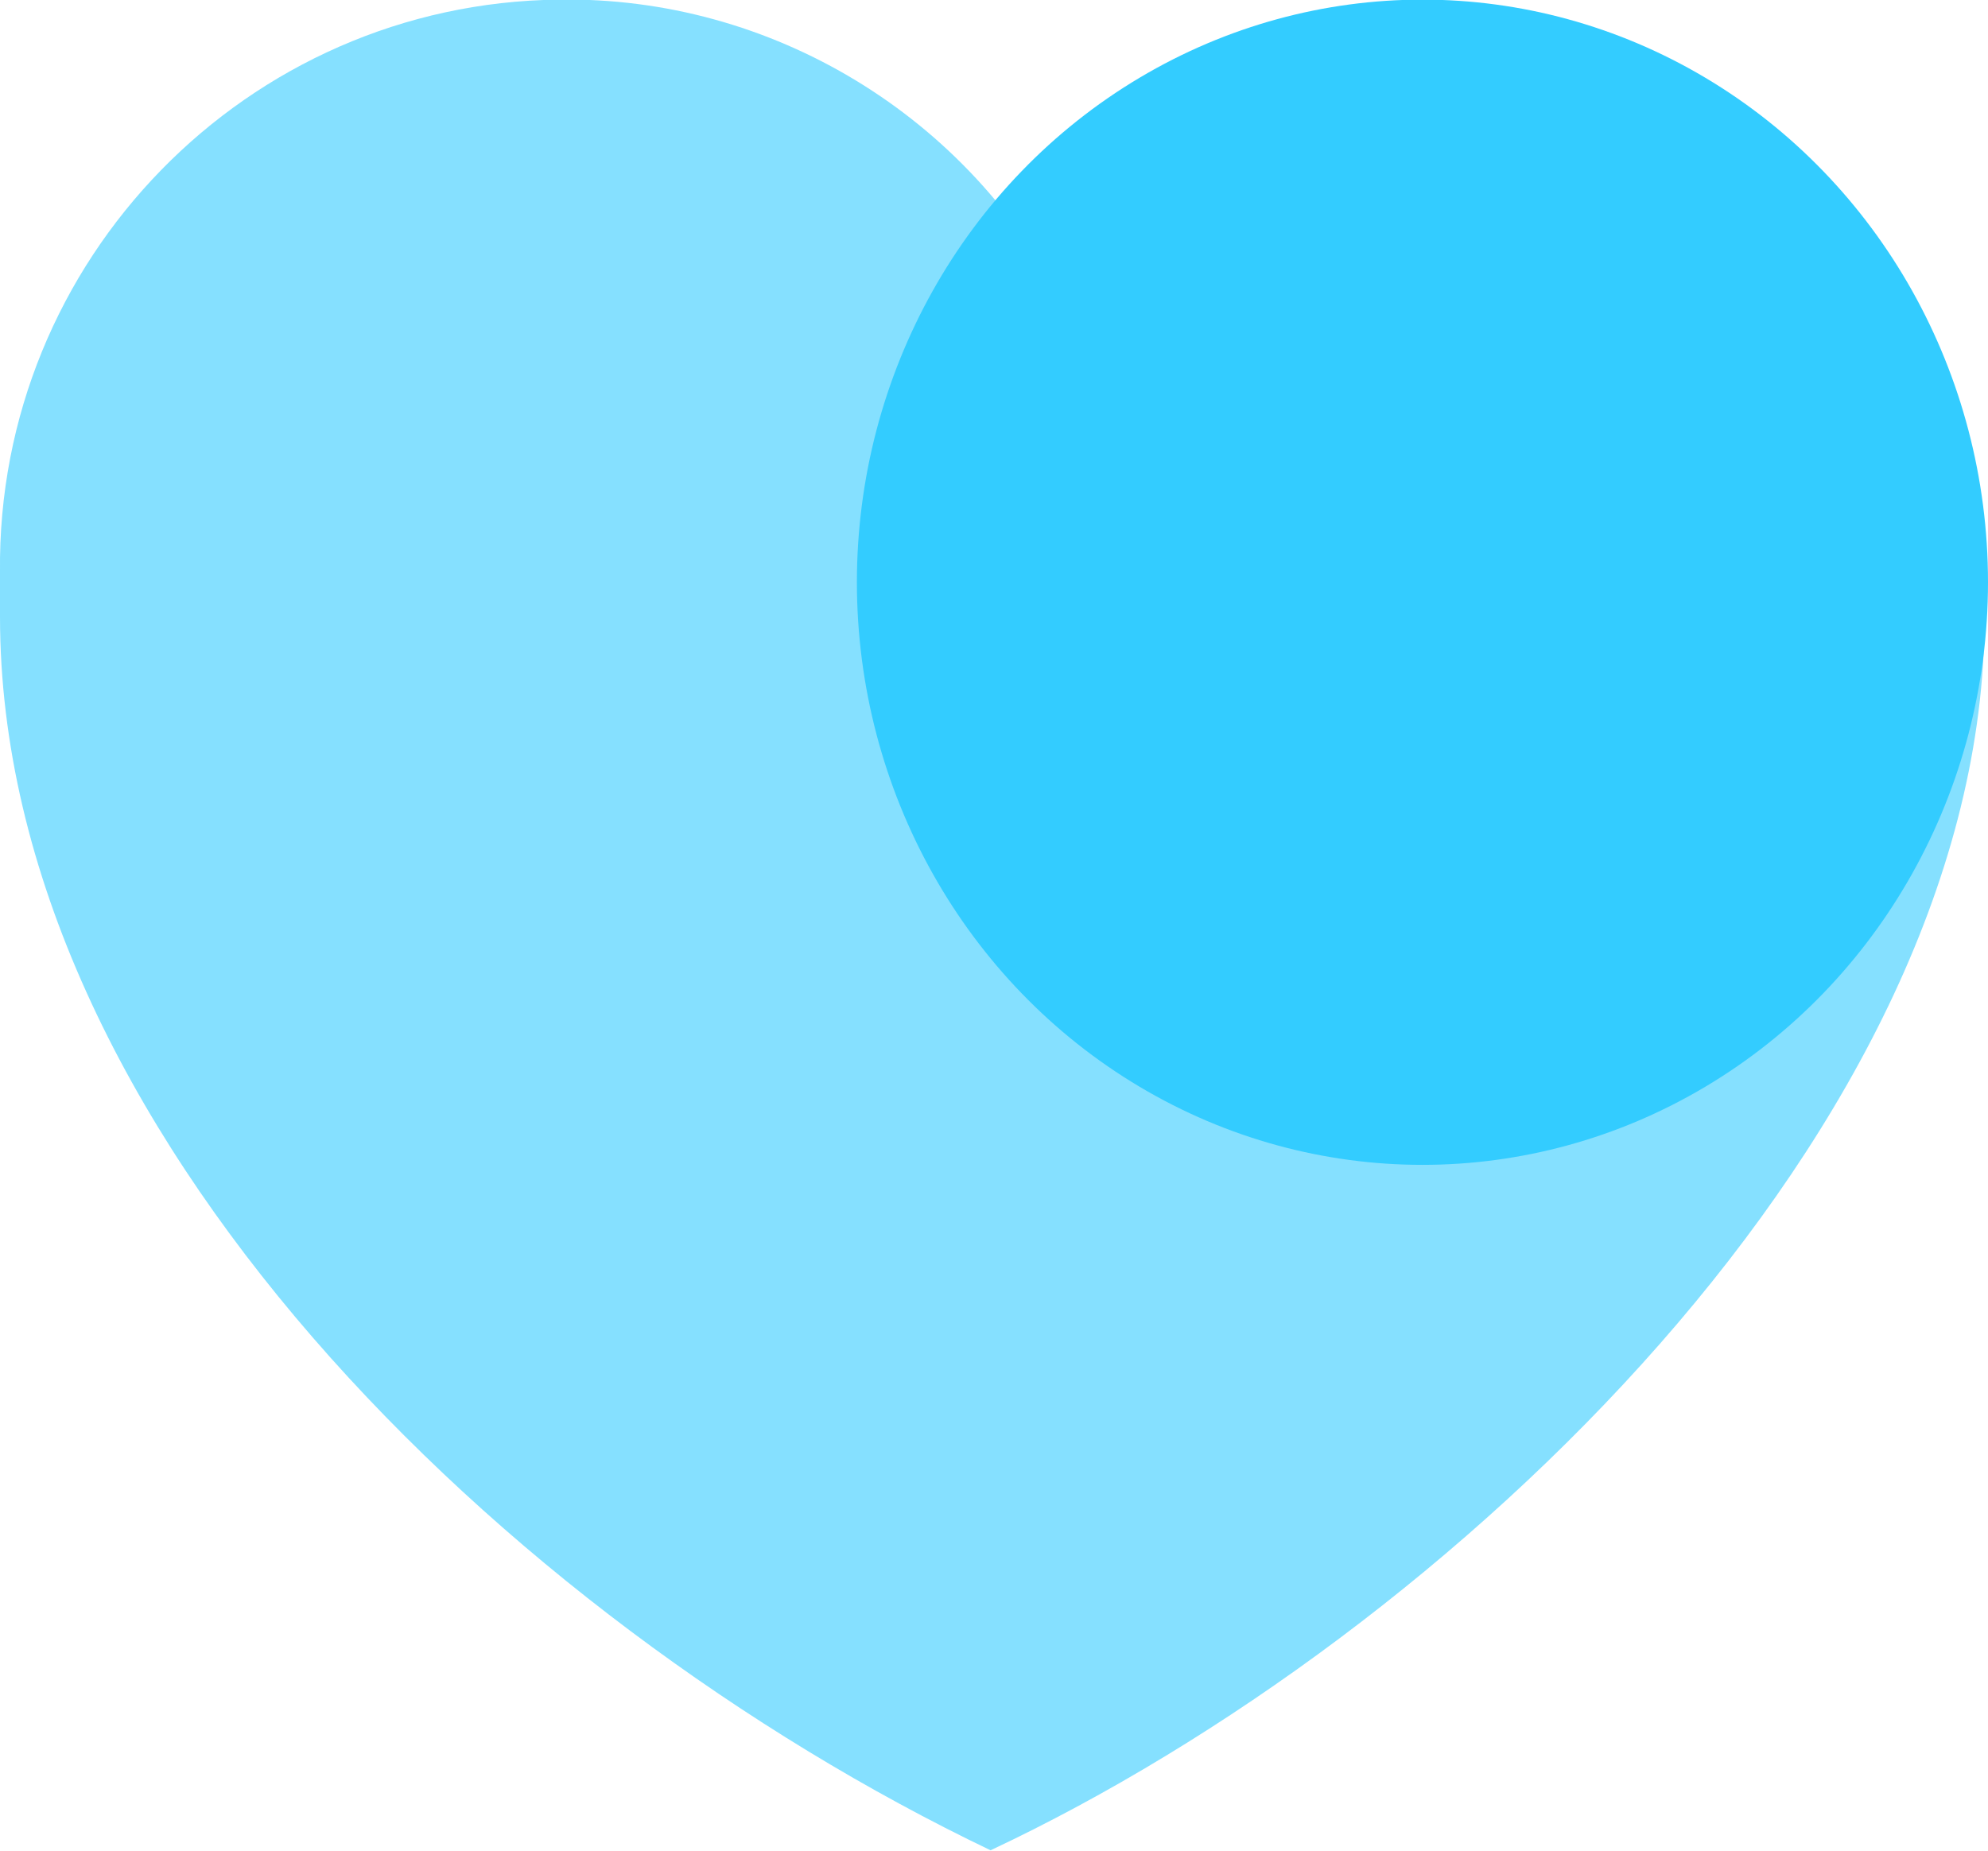
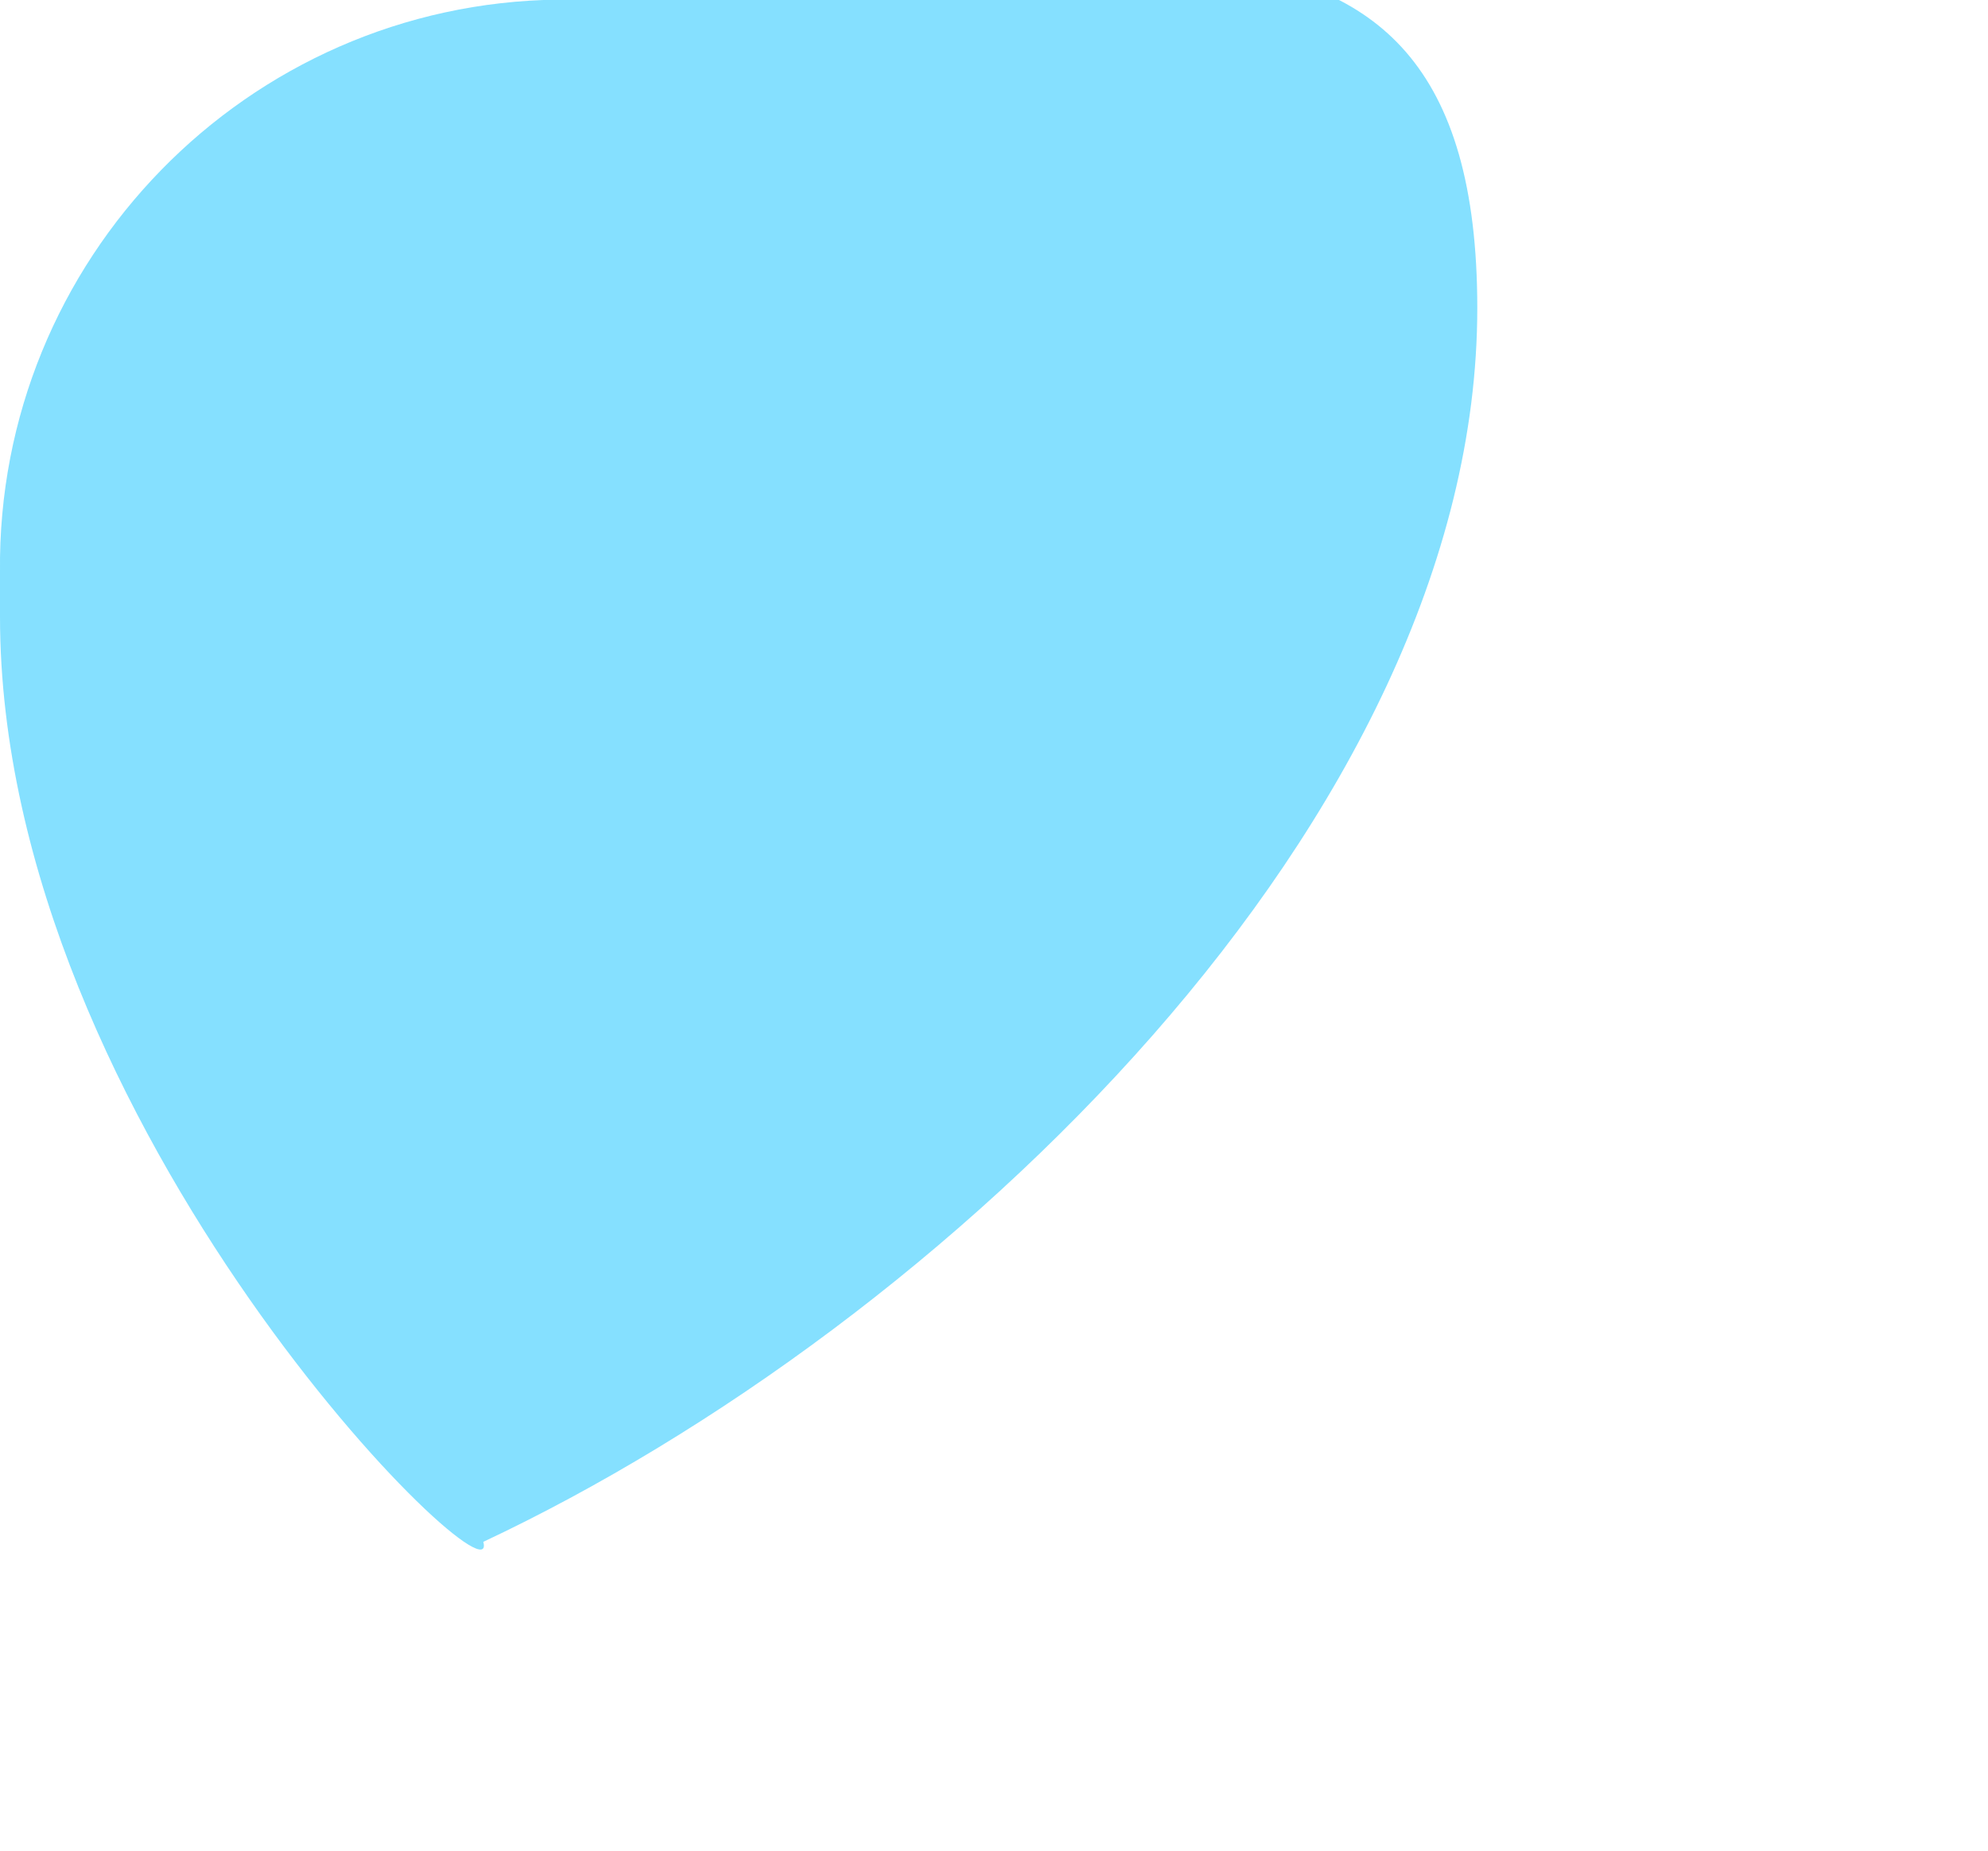
<svg xmlns="http://www.w3.org/2000/svg" version="1.1" id="Capa_1" x="0px" y="0px" viewBox="0 0 58 54" style="enable-background:new 0 0 58 54;" xml:space="preserve">
  <style type="text/css">
	.st0{opacity:0.594;fill:#33CCFF;enable-background:new    ;}
	.st1{fill:#33CCFF;}
</style>
  <g id="Grupo_3236" transform="translate(-785 -2350.811)">
-     <path id="Unión_9" class="st0" d="M785,2368.8c0-0.3,0-0.5,0-0.7c0-0.2,0-0.4,0-0.6c-0.1-9.1,7.2-16.6,16.3-16.7   c6.2-0.1,12,3.4,14.8,9c15-0.5,26.8-5.2,26.8,9c0,14.9-15.6,29.7-29,36C799.7,2398,785,2383.7,785,2368.8z" />
-     <ellipse id="Elipse_464" class="st1" cx="826.5" cy="2367.8" rx="16.5" ry="17" />
+     <path id="Unión_9" class="st0" d="M785,2368.8c0-0.3,0-0.5,0-0.7c0-0.2,0-0.4,0-0.6c-0.1-9.1,7.2-16.6,16.3-16.7   c15-0.5,26.8-5.2,26.8,9c0,14.9-15.6,29.7-29,36C799.7,2398,785,2383.7,785,2368.8z" />
  </g>
</svg>